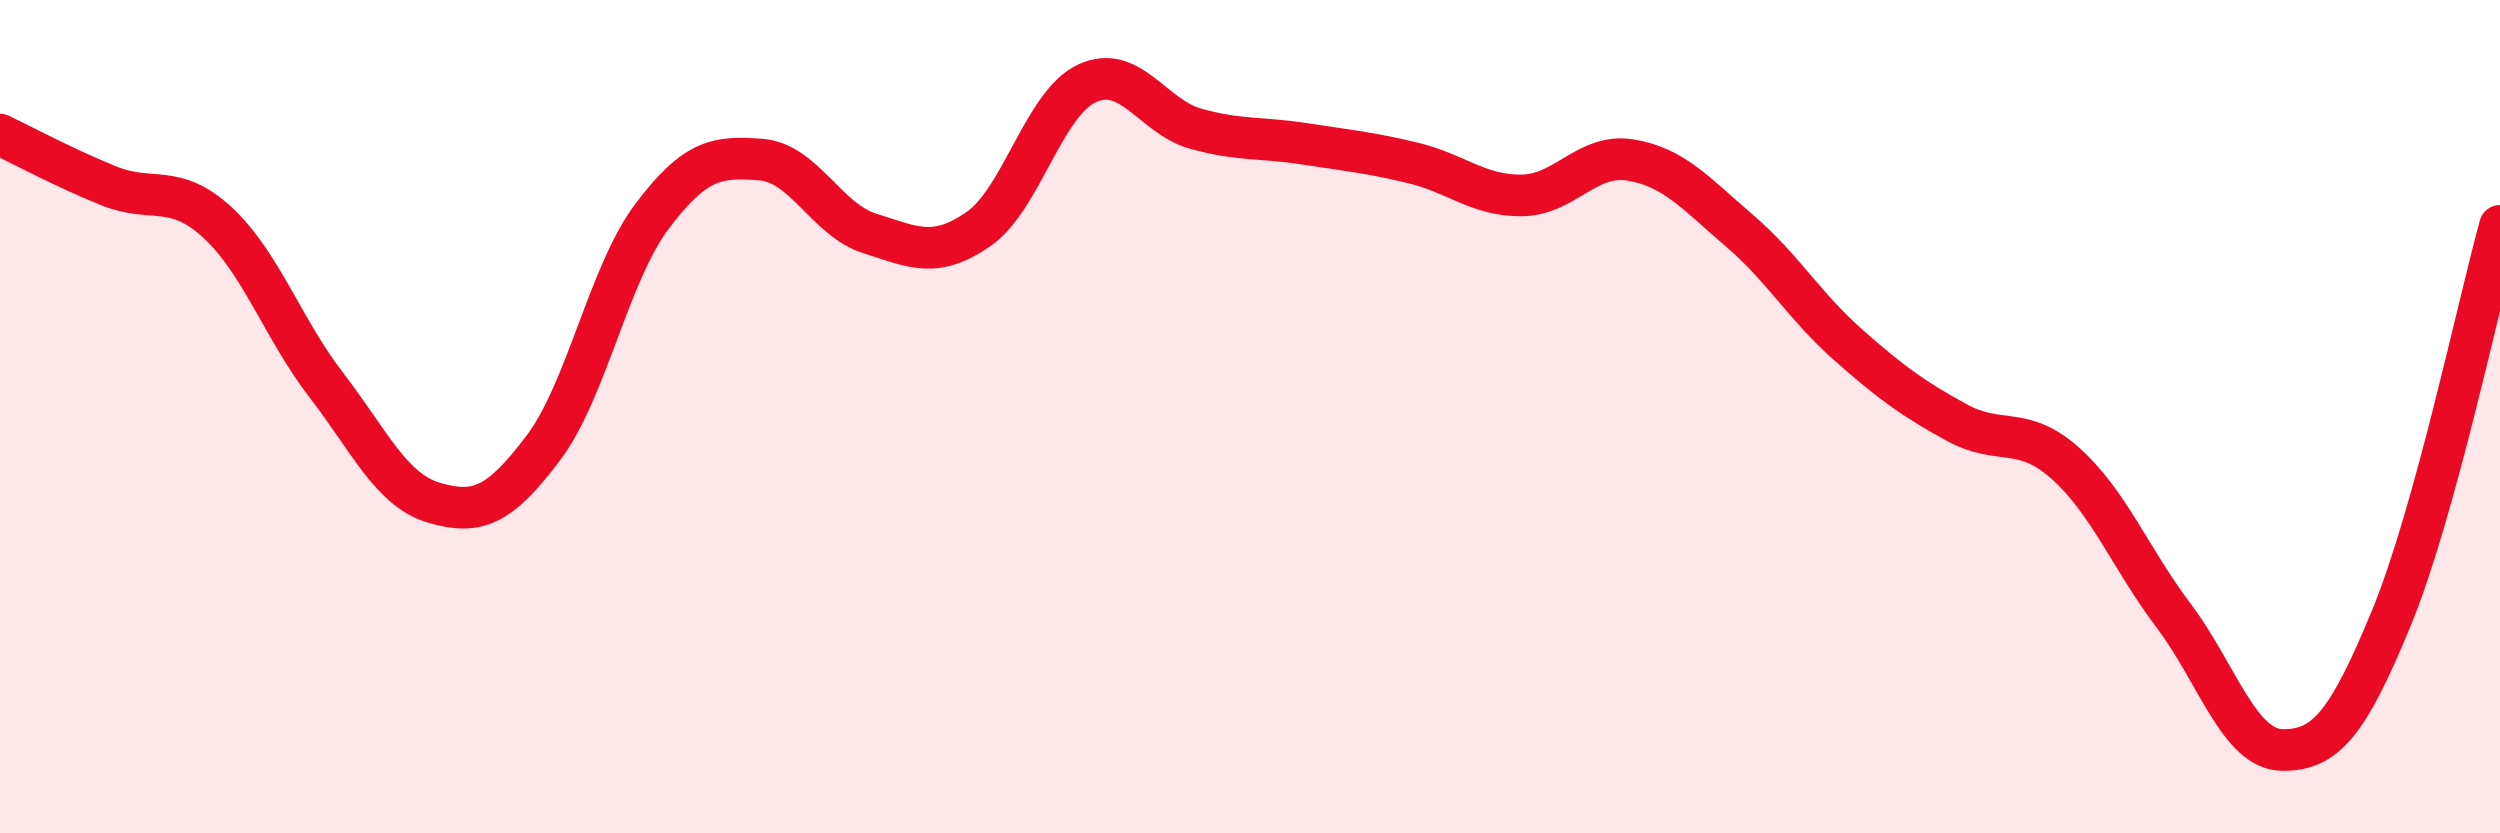
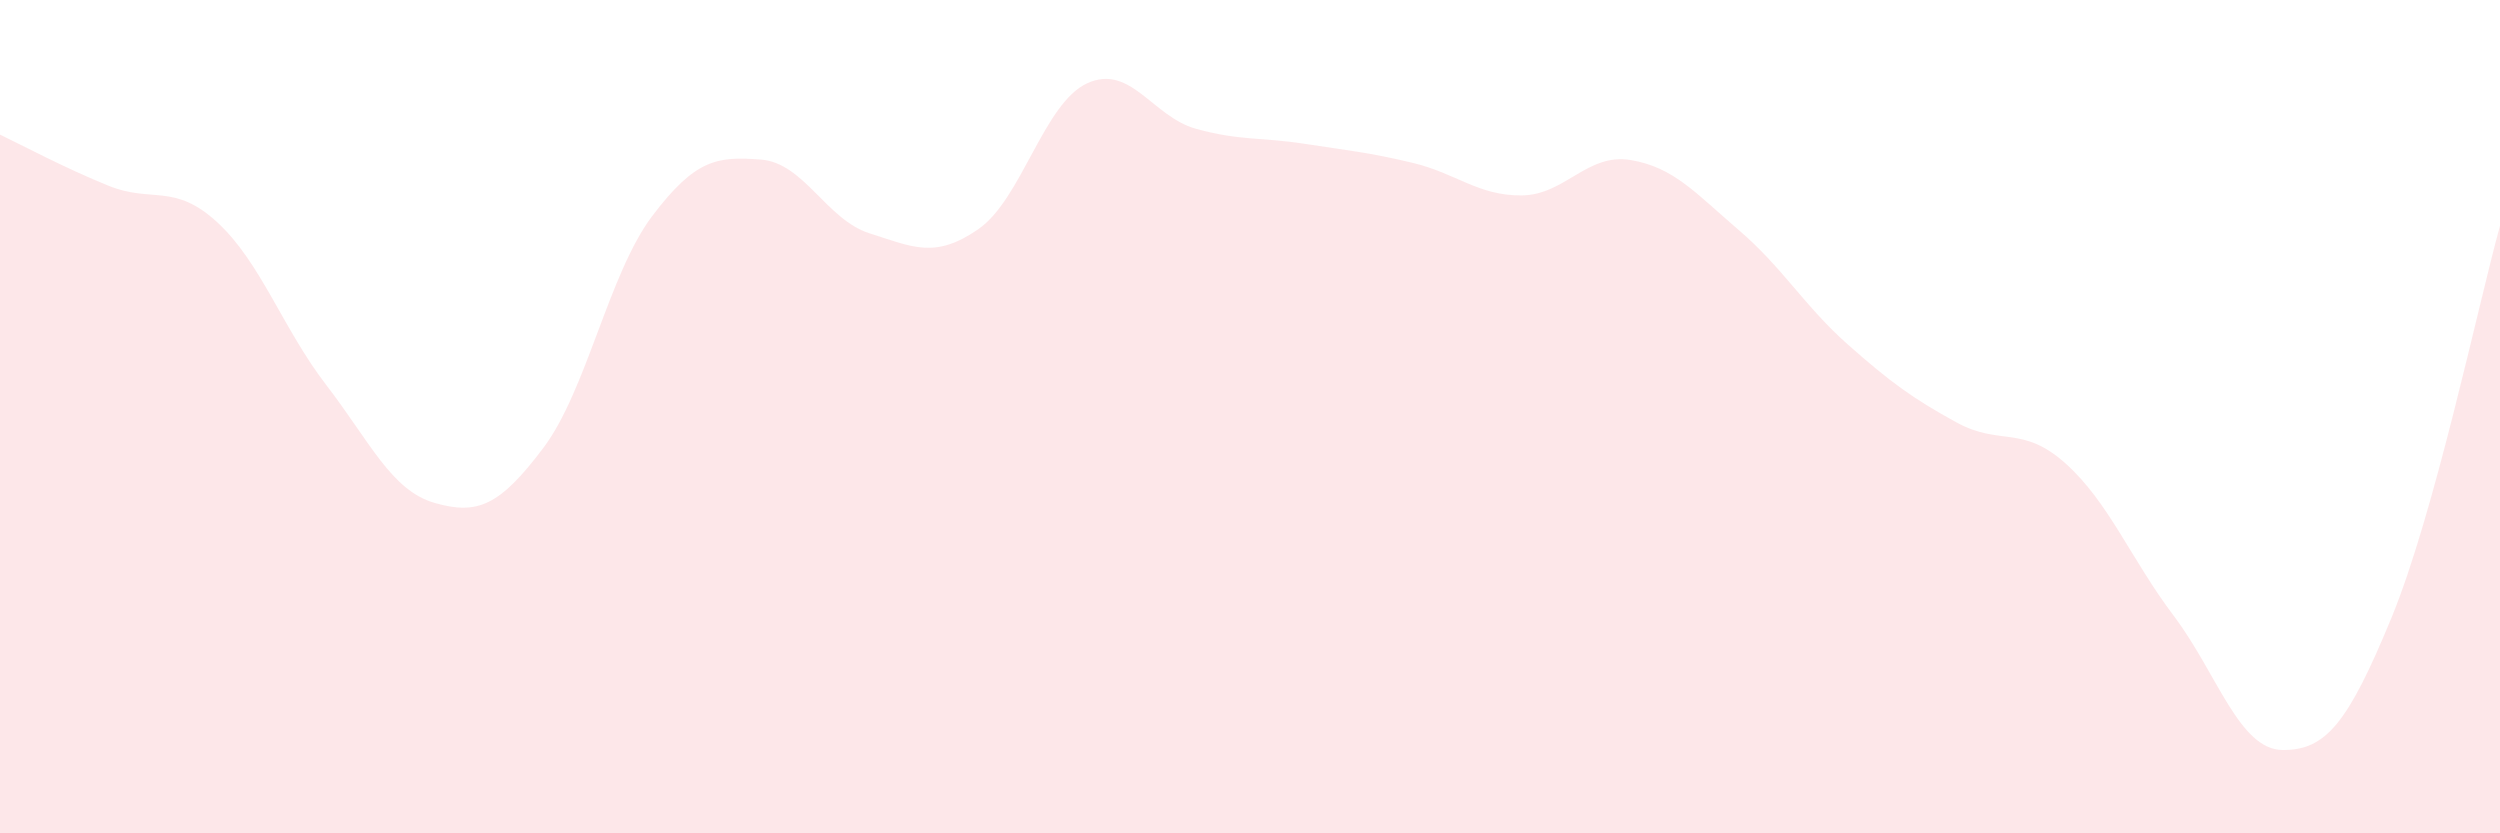
<svg xmlns="http://www.w3.org/2000/svg" width="60" height="20" viewBox="0 0 60 20">
  <path d="M 0,3.23 C 0.52,3.48 1.57,4.04 2.61,4.46 C 3.65,4.88 4.18,4.38 5.22,5.34 C 6.26,6.3 6.79,7.89 7.83,9.24 C 8.87,10.59 9.39,11.77 10.43,12.07 C 11.47,12.37 12,12.13 13.04,10.75 C 14.08,9.37 14.61,6.57 15.65,5.19 C 16.69,3.81 17.22,3.75 18.26,3.83 C 19.3,3.91 19.83,5.27 20.87,5.6 C 21.91,5.93 22.44,6.22 23.48,5.5 C 24.52,4.78 25.05,2.48 26.09,2 C 27.13,1.52 27.66,2.8 28.7,3.09 C 29.74,3.38 30.26,3.29 31.3,3.45 C 32.34,3.61 32.87,3.66 33.91,3.91 C 34.95,4.16 35.48,4.7 36.52,4.69 C 37.56,4.68 38.09,3.67 39.13,3.84 C 40.17,4.01 40.7,4.64 41.74,5.53 C 42.78,6.42 43.31,7.35 44.35,8.27 C 45.39,9.19 45.92,9.57 46.96,10.14 C 48,10.71 48.53,10.19 49.57,11.12 C 50.61,12.05 51.13,13.4 52.17,14.78 C 53.21,16.16 53.74,17.99 54.78,18 C 55.82,18.01 56.35,17.36 57.39,14.84 C 58.43,12.32 59.48,7.3 60,5.42L60 20L0 20Z" fill="#EB0A25" opacity="0.1" stroke-linecap="round" stroke-linejoin="round" />
-   <path d="M 0,3.23 C 0.52,3.48 1.57,4.04 2.61,4.46 C 3.65,4.88 4.18,4.38 5.22,5.34 C 6.26,6.3 6.79,7.89 7.83,9.24 C 8.87,10.59 9.39,11.77 10.43,12.07 C 11.47,12.37 12,12.13 13.04,10.75 C 14.08,9.37 14.61,6.57 15.65,5.19 C 16.69,3.81 17.22,3.75 18.26,3.83 C 19.3,3.91 19.83,5.27 20.87,5.6 C 21.91,5.93 22.44,6.22 23.48,5.5 C 24.52,4.78 25.05,2.48 26.09,2 C 27.13,1.52 27.66,2.8 28.7,3.09 C 29.74,3.38 30.26,3.29 31.3,3.45 C 32.34,3.61 32.87,3.66 33.91,3.91 C 34.95,4.16 35.48,4.7 36.52,4.69 C 37.56,4.68 38.09,3.67 39.13,3.84 C 40.17,4.01 40.7,4.64 41.74,5.53 C 42.78,6.42 43.31,7.35 44.35,8.27 C 45.39,9.19 45.92,9.57 46.96,10.14 C 48,10.71 48.53,10.19 49.57,11.12 C 50.61,12.05 51.13,13.4 52.17,14.78 C 53.21,16.16 53.74,17.99 54.78,18 C 55.82,18.01 56.35,17.36 57.39,14.84 C 58.43,12.32 59.48,7.3 60,5.42" stroke="#EB0A25" stroke-width="1" fill="none" stroke-linecap="round" stroke-linejoin="round" />
</svg>